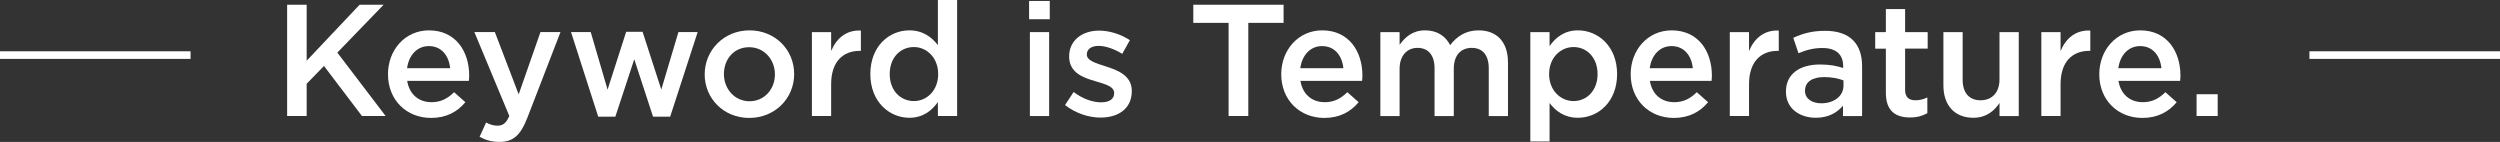
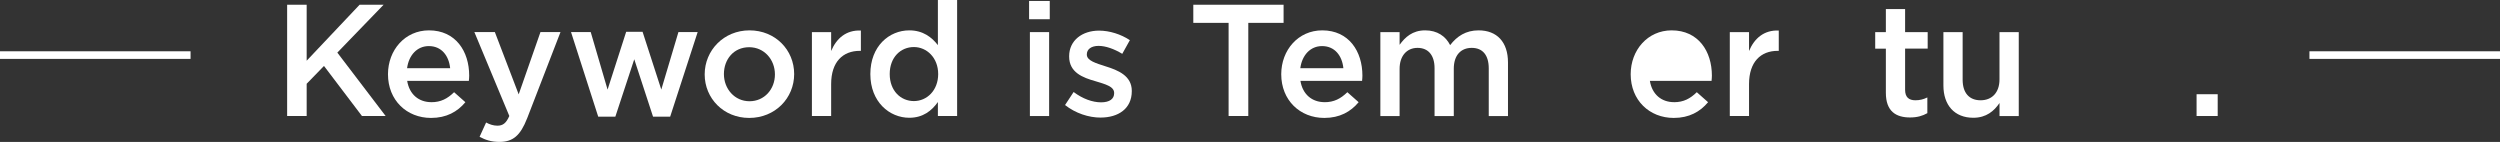
<svg xmlns="http://www.w3.org/2000/svg" id="_レイヤー_2" viewBox="0 0 755.13 42.87">
  <rect x="0" y="0" width="755.13" height="42.87" fill="#333333" stroke="none" />
  <defs>
    <style>.cls-1{fill:#fff;stroke-width:0px;}</style>
  </defs>
  <g id="_レイヤー_1-2">
    <g id="mv_text_lead_en">
      <g id="_長方形_4">
        <rect class="cls-1" x="0" y="15.49" width="57.56" height="2.3" />
      </g>
      <path class="cls-1" d="M116.48,35.04h-7.15l-11.47-15.12-5.23,5.38v9.74h-5.9V1.44h5.9v16.9L108.61,1.44h7.25l-13.97,14.45,14.59,19.15Z" />
      <path class="cls-1" d="M130.3,30.87c2.83,0,4.85-1.06,6.86-3.02l3.41,3.02c-2.4,2.88-5.71,4.75-10.37,4.75-7.34,0-13.01-5.33-13.01-13.2,0-7.3,5.14-13.25,12.38-13.25,8.07,0,12.15,6.34,12.15,13.68,0,.53-.05,1.01-.1,1.58h-18.63c.67,4.13,3.55,6.43,7.3,6.43ZM135.97,20.59c-.38-3.74-2.59-6.67-6.43-6.67-3.55,0-6.05,2.74-6.58,6.67h13.01Z" />
      <path class="cls-1" d="M159.21,35.76c-2.02,5.18-4.27,7.1-8.35,7.1-2.45,0-4.22-.58-6-1.54l1.97-4.32c1.06.58,2.21.96,3.41.96,1.63,0,2.64-.72,3.6-2.93l-10.56-25.35h6.19l7.2,18.82,6.58-18.82h6.05l-10.08,26.07Z" />
      <path class="cls-1" d="M199.74,27.07l5.18-17.38h5.81l-8.3,25.54h-5.18l-5.67-17.33-5.71,17.33h-5.18l-8.21-25.54h5.95l5.09,17.38,5.62-17.47h4.95l5.66,17.47Z" />
      <path class="cls-1" d="M226.29,35.62c-7.73,0-13.44-5.9-13.44-13.15s5.76-13.3,13.54-13.3,13.49,5.9,13.49,13.2-5.76,13.25-13.58,13.25ZM226.29,14.26c-4.66,0-7.63,3.65-7.63,8.11s3.22,8.21,7.73,8.21,7.68-3.65,7.68-8.11-3.22-8.21-7.78-8.21Z" />
      <path class="cls-1" d="M251.05,35.04h-5.81V9.7h5.81v5.71c1.58-3.79,4.51-6.38,8.98-6.19v6.14h-.34c-5.09,0-8.64,3.31-8.64,10.03v9.65Z" />
      <path class="cls-1" d="M283.29,35.04v-4.22c-1.87,2.64-4.51,4.75-8.64,4.75-5.95,0-11.76-4.75-11.76-13.2s5.71-13.2,11.76-13.2c4.18,0,6.82,2.11,8.64,4.46V0h5.81v35.04h-5.81ZM276.04,14.21c-3.98,0-7.3,3.07-7.3,8.16s3.36,8.16,7.3,8.16,7.34-3.22,7.34-8.16-3.46-8.16-7.34-8.16Z" />
      <path class="cls-1" d="M310.84,5.81V.29h6.24v5.52h-6.24ZM311.08,35.04V9.7h5.81v25.35h-5.81Z" />
      <path class="cls-1" d="M332.45,35.52c-3.6,0-7.58-1.3-10.75-3.79l2.59-3.94c2.74,2.06,5.71,3.12,8.3,3.12s3.94-1.06,3.94-2.74v-.1c0-1.97-2.69-2.64-5.67-3.55-3.74-1.06-7.92-2.59-7.92-7.44v-.1c0-4.8,3.98-7.73,9.03-7.73,3.17,0,6.62,1.1,9.31,2.88l-2.3,4.13c-2.45-1.49-5.04-2.4-7.15-2.4-2.26,0-3.55,1.06-3.55,2.54v.1c0,1.82,2.74,2.59,5.71,3.55,3.7,1.15,7.87,2.83,7.87,7.39v.1c0,5.33-4.13,7.97-9.41,7.97Z" />
      <path class="cls-1" d="M377.05,35.04h-5.95V6.91h-10.66V1.44h27.27v5.47h-10.66v28.13Z" />
      <path class="cls-1" d="M400.1,30.87c2.83,0,4.85-1.06,6.87-3.02l3.41,3.02c-2.4,2.88-5.71,4.75-10.37,4.75-7.34,0-13.01-5.33-13.01-13.2,0-7.3,5.14-13.25,12.38-13.25,8.06,0,12.14,6.34,12.14,13.68,0,.53-.05,1.01-.1,1.58h-18.62c.67,4.13,3.55,6.43,7.3,6.43ZM405.77,20.59c-.38-3.74-2.59-6.67-6.43-6.67-3.55,0-6.05,2.74-6.58,6.67h13.01Z" />
      <path class="cls-1" d="M446.61,9.17c5.52,0,8.88,3.5,8.88,9.7v16.18h-5.81v-14.4c0-4.03-1.87-6.19-5.14-6.19s-5.42,2.21-5.42,6.29v14.3h-5.81v-14.45c0-3.94-1.92-6.14-5.14-6.14s-5.42,2.4-5.42,6.34v14.26h-5.81V9.7h5.81v3.84c1.63-2.26,3.84-4.37,7.73-4.37,3.65,0,6.19,1.78,7.54,4.46,2.06-2.69,4.75-4.46,8.59-4.46Z" />
-       <path class="cls-1" d="M476.64,35.57c-4.18,0-6.82-2.11-8.59-4.46v11.62h-5.81V9.7h5.81v4.22c1.87-2.64,4.51-4.75,8.59-4.75,6,0,11.81,4.75,11.81,13.2s-5.76,13.2-11.81,13.2ZM475.3,14.21c-3.94,0-7.39,3.22-7.39,8.16s3.46,8.16,7.39,8.16,7.25-3.12,7.25-8.16-3.31-8.16-7.25-8.16Z" />
-       <path class="cls-1" d="M505.66,30.87c2.83,0,4.85-1.06,6.86-3.02l3.41,3.02c-2.4,2.88-5.71,4.75-10.37,4.75-7.34,0-13.01-5.33-13.01-13.2,0-7.3,5.14-13.25,12.38-13.25,8.07,0,12.15,6.34,12.15,13.68,0,.53-.05,1.01-.1,1.58h-18.63c.67,4.13,3.55,6.43,7.3,6.43ZM511.32,20.59c-.38-3.74-2.59-6.67-6.43-6.67-3.55,0-6.05,2.74-6.58,6.67h13.01Z" />
+       <path class="cls-1" d="M505.66,30.87c2.83,0,4.85-1.06,6.86-3.02l3.41,3.02c-2.4,2.88-5.71,4.75-10.37,4.75-7.34,0-13.01-5.33-13.01-13.2,0-7.3,5.14-13.25,12.38-13.25,8.07,0,12.15,6.34,12.15,13.68,0,.53-.05,1.01-.1,1.58h-18.63c.67,4.13,3.55,6.43,7.3,6.43ZM511.32,20.59h13.01Z" />
      <path class="cls-1" d="M528.3,35.04h-5.81V9.7h5.81v5.71c1.58-3.79,4.51-6.38,8.98-6.19v6.14h-.34c-5.09,0-8.64,3.31-8.64,10.03v9.65Z" />
-       <path class="cls-1" d="M556.68,35.04v-3.12c-1.73,2.06-4.37,3.65-8.21,3.65-4.8,0-9.02-2.74-9.02-7.83v-.1c0-5.47,4.37-8.16,10.27-8.16,3.07,0,5.04.43,7.01,1.06v-.62c0-3.5-2.21-5.42-6.24-5.42-2.83,0-4.94.62-7.25,1.58l-1.58-4.66c2.78-1.25,5.52-2.11,9.65-2.11,7.49,0,11.14,3.94,11.14,10.71v15.03h-5.76ZM556.83,24.29c-1.49-.58-3.55-1.01-5.81-1.01-3.65,0-5.81,1.49-5.81,4.08v.1c0,2.4,2.16,3.74,4.9,3.74,3.84,0,6.72-2.16,6.72-5.33v-1.58Z" />
      <path class="cls-1" d="M575.44,27.12c0,2.26,1.15,3.17,3.12,3.17,1.3,0,2.45-.29,3.6-.86v4.75c-1.44.82-3.07,1.3-5.23,1.3-4.27,0-7.3-1.87-7.3-7.44v-13.34h-3.22v-4.99h3.22V2.74h5.81v6.96h6.82v4.99h-6.82v12.43Z" />
      <path class="cls-1" d="M603.96,9.7h5.81v25.35h-5.81v-3.94c-1.63,2.4-3.98,4.46-7.92,4.46-5.71,0-9.03-3.84-9.03-9.75V9.7h5.81v14.4c0,3.94,1.97,6.19,5.42,6.19s5.71-2.35,5.71-6.29v-14.3Z" />
-       <path class="cls-1" d="M622.4,35.04h-5.81V9.7h5.81v5.71c1.58-3.79,4.51-6.38,8.98-6.19v6.14h-.34c-5.09,0-8.64,3.31-8.64,10.03v9.65Z" />
-       <path class="cls-1" d="M647.19,30.87c2.83,0,4.85-1.06,6.87-3.02l3.41,3.02c-2.4,2.88-5.71,4.75-10.37,4.75-7.34,0-13.01-5.33-13.01-13.2,0-7.3,5.14-13.25,12.38-13.25,8.06,0,12.14,6.34,12.14,13.68,0,.53-.05,1.01-.1,1.58h-18.62c.67,4.13,3.55,6.43,7.3,6.43ZM652.86,20.59c-.38-3.74-2.59-6.67-6.43-6.67-3.55,0-6.05,2.74-6.58,6.67h13.01Z" />
      <path class="cls-1" d="M663.48,35.04v-6.58h6.38v6.58h-6.38Z" />
      <g id="_長方形_4-2">
        <rect class="cls-1" x="697.57" y="15.49" width="57.56" height="2.3" />
      </g>
    </g>
  </g>
</svg>